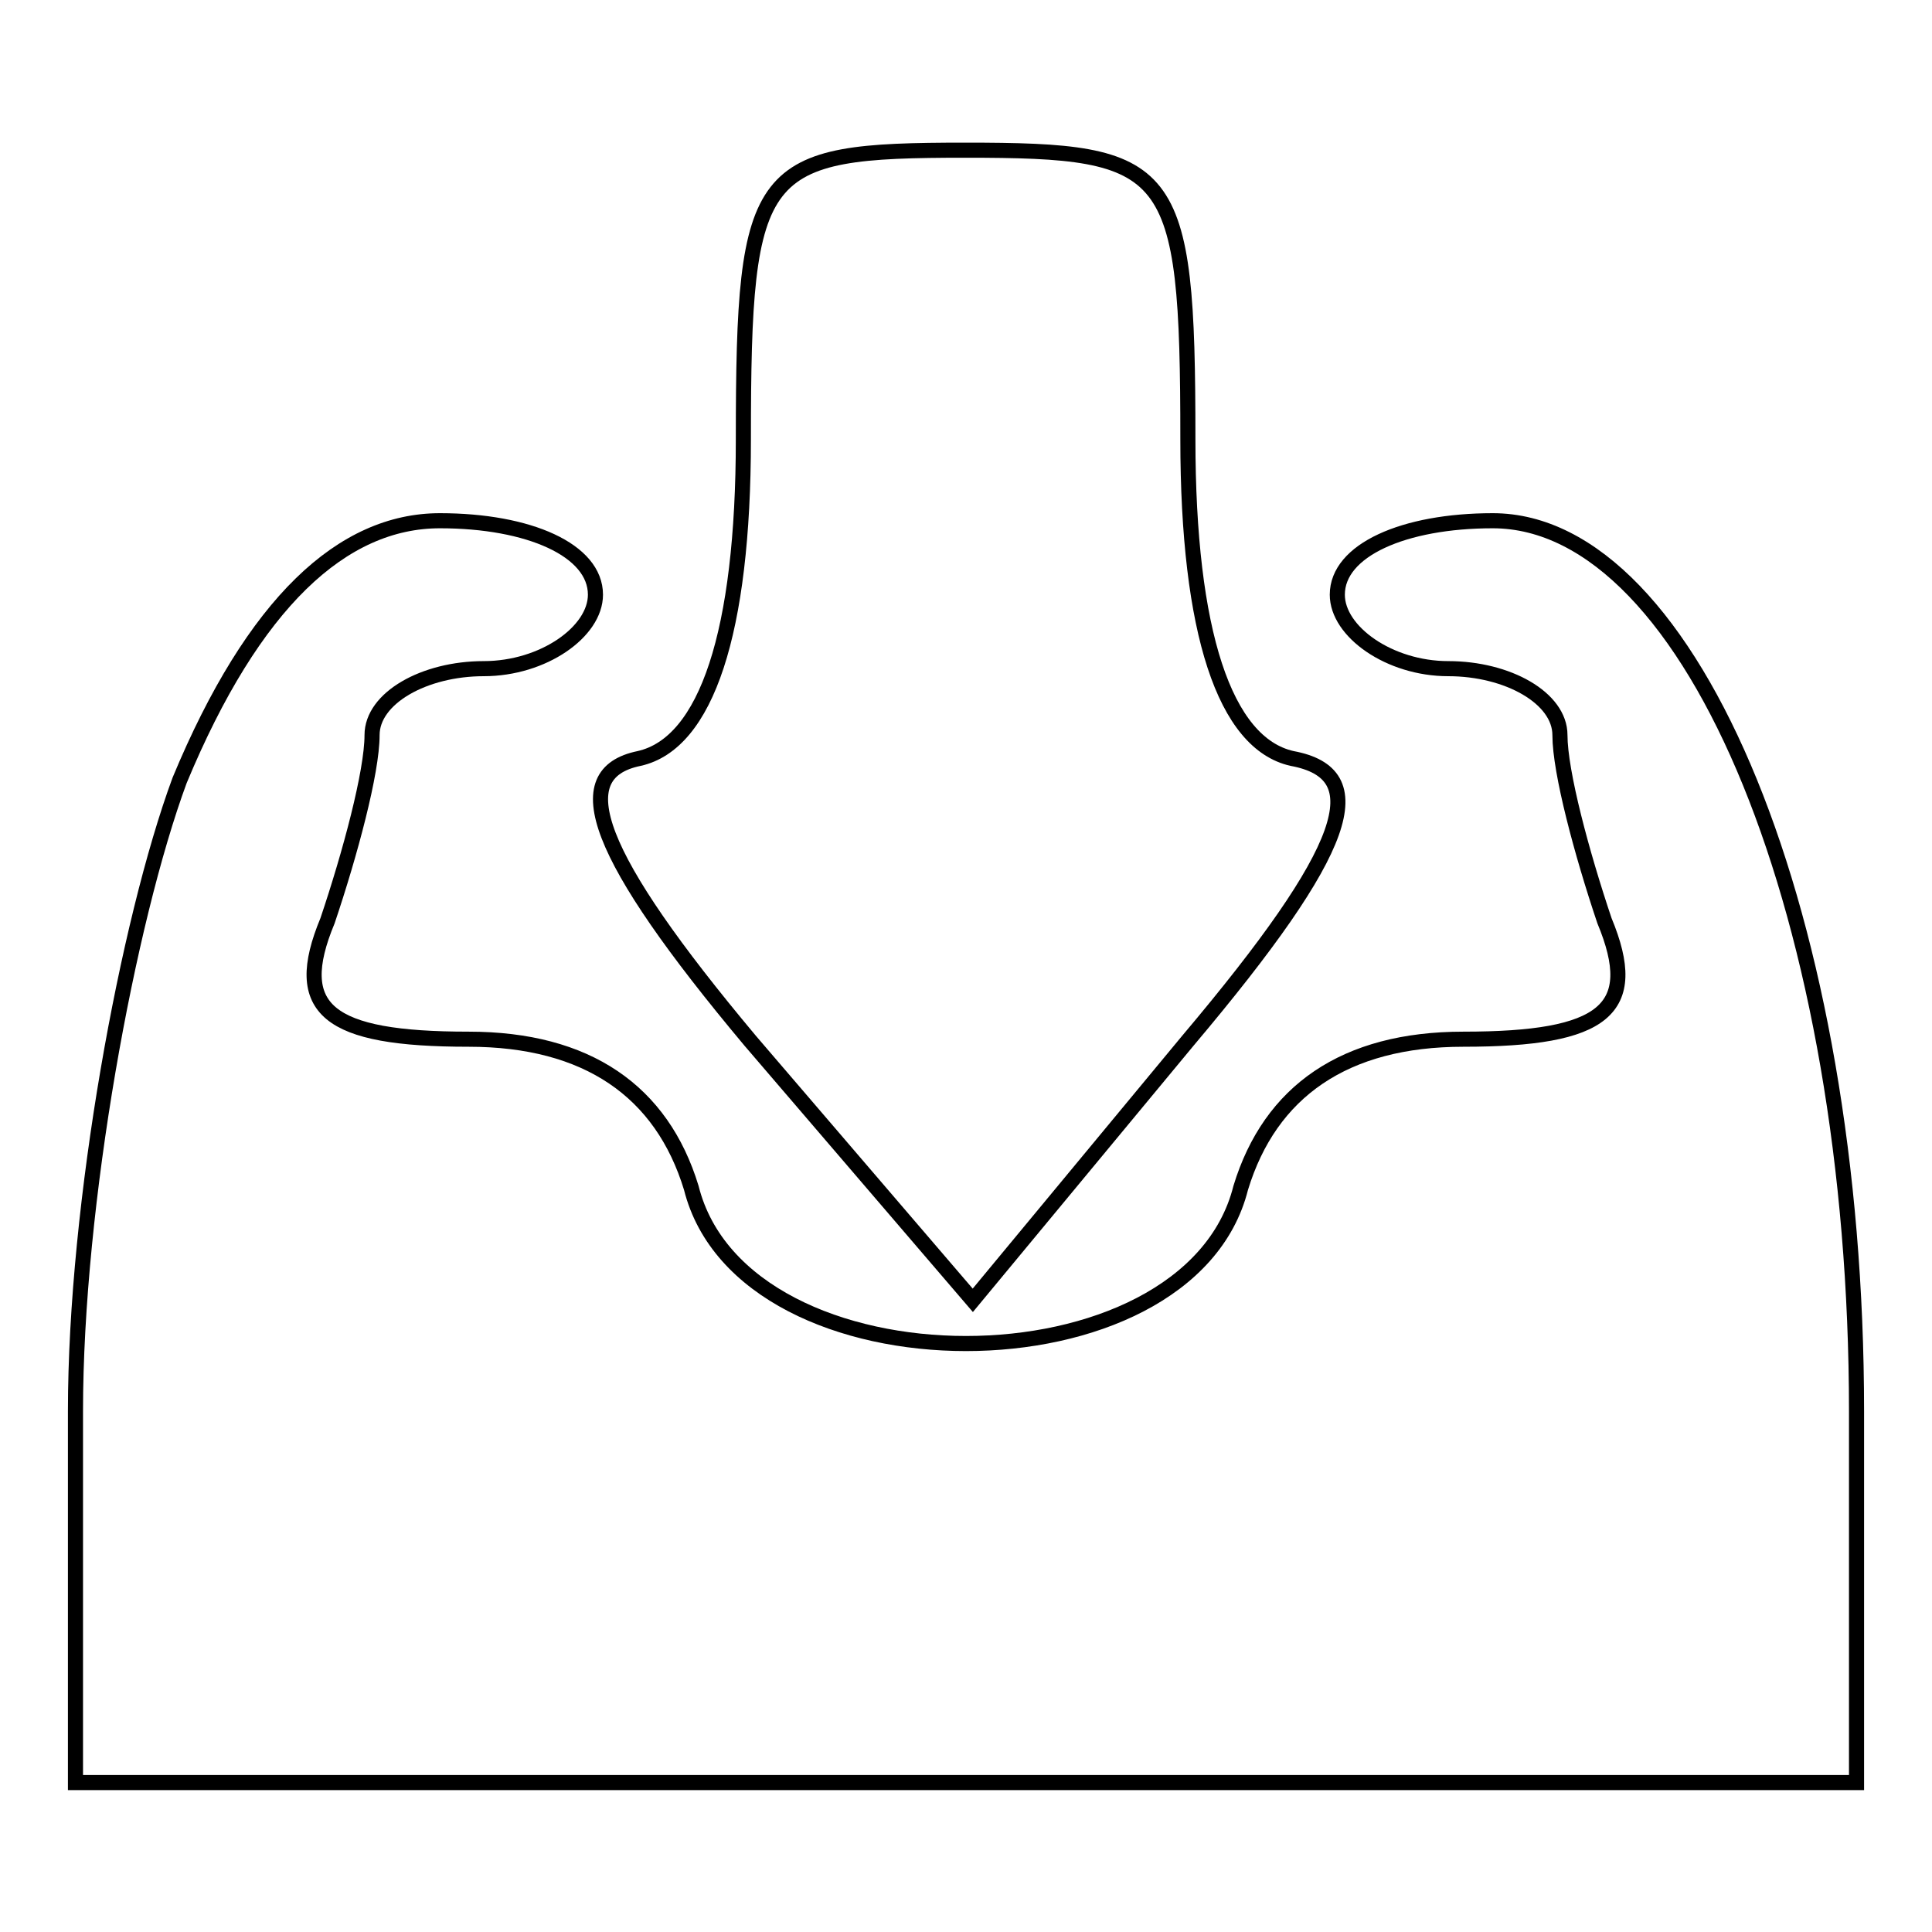
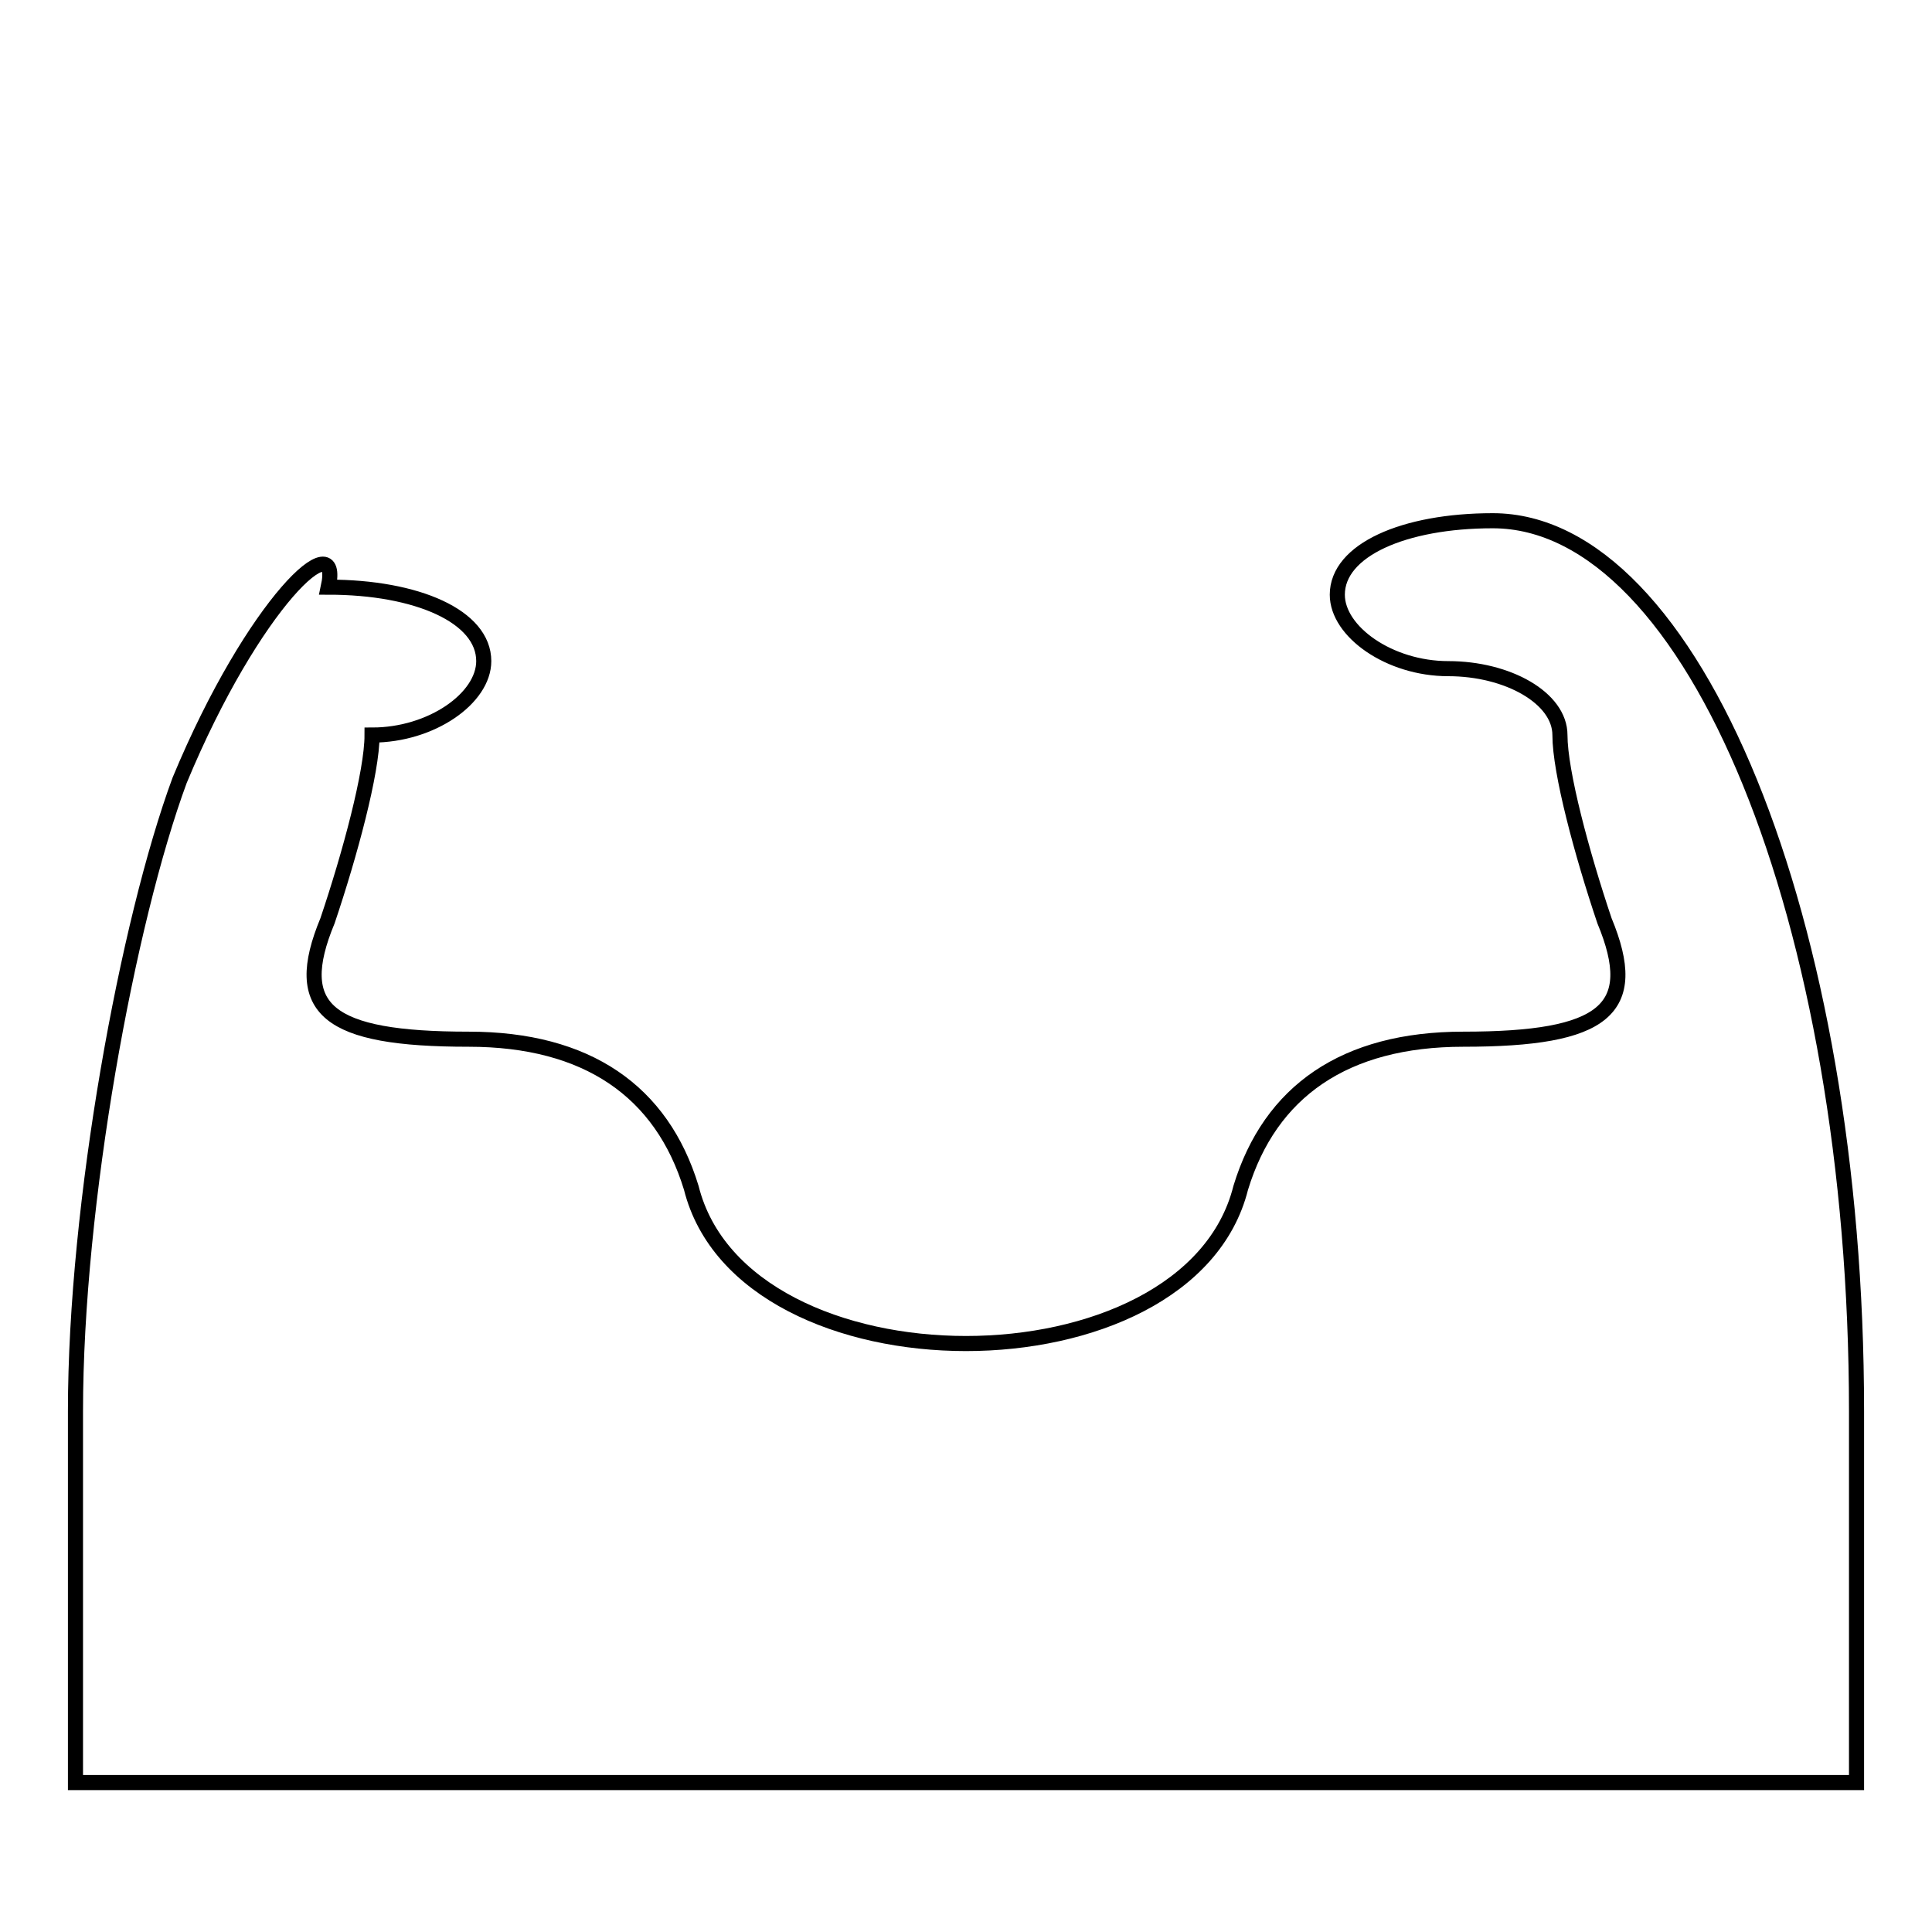
<svg xmlns="http://www.w3.org/2000/svg" version="1.1" x="0px" y="0px" viewBox="0 0 256 256" enable-background="new 0 0 256 256" xml:space="preserve">
  <g>
    <g>
      <g>
-         <path stroke-width="2" fill-opacity="0" stroke="#000000" d="M98.5,58.2c0,25.6-4.9,40.3-13.8,42.3c-9.8,2-5.9,12.8,14.7,37.4l29.5,34.4l28.5-34.4c21.6-25.6,24.6-35.4,13.8-37.4c-8.9-2-13.8-16.7-13.8-42.3c0-36.4-2-38.3-29.5-38.3S98.5,21.8,98.5,58.2z" />
-         <path stroke-width="2" fill-opacity="0" stroke="#000000" d="M23.8,103.4C16.9,122.1,10,159.5,10,187v49.2h118h118V187c0-64.9-21.6-118-48.2-118c-11.8,0-20.6,3.9-20.6,9.8c0,4.9,6.9,9.8,14.7,9.8c7.9,0,14.8,3.9,14.8,8.8c0,4.9,2.9,15.7,5.9,24.6c4.9,11.8,0,15.7-18.7,15.7c-15.7,0-25.6,6.9-29.5,19.7c-6.9,27.5-65.9,27.5-72.8,0c-3.9-12.8-13.8-19.7-29.5-19.7c-18.7,0-23.6-3.9-18.7-15.7c3-8.9,5.9-19.7,5.9-24.6s6.9-8.8,14.8-8.8c7.9,0,14.8-4.9,14.8-9.8c0-5.9-8.8-9.8-20.6-9.8C45.4,69,33.6,79.8,23.8,103.4z" />
+         <path stroke-width="2" fill-opacity="0" stroke="#000000" d="M23.8,103.4C16.9,122.1,10,159.5,10,187v49.2h118h118V187c0-64.9-21.6-118-48.2-118c-11.8,0-20.6,3.9-20.6,9.8c0,4.9,6.9,9.8,14.7,9.8c7.9,0,14.8,3.9,14.8,8.8c0,4.9,2.9,15.7,5.9,24.6c4.9,11.8,0,15.7-18.7,15.7c-15.7,0-25.6,6.9-29.5,19.7c-6.9,27.5-65.9,27.5-72.8,0c-3.9-12.8-13.8-19.7-29.5-19.7c-18.7,0-23.6-3.9-18.7-15.7c3-8.9,5.9-19.7,5.9-24.6c7.9,0,14.8-4.9,14.8-9.8c0-5.9-8.8-9.8-20.6-9.8C45.4,69,33.6,79.8,23.8,103.4z" />
      </g>
    </g>
  </g>
</svg>